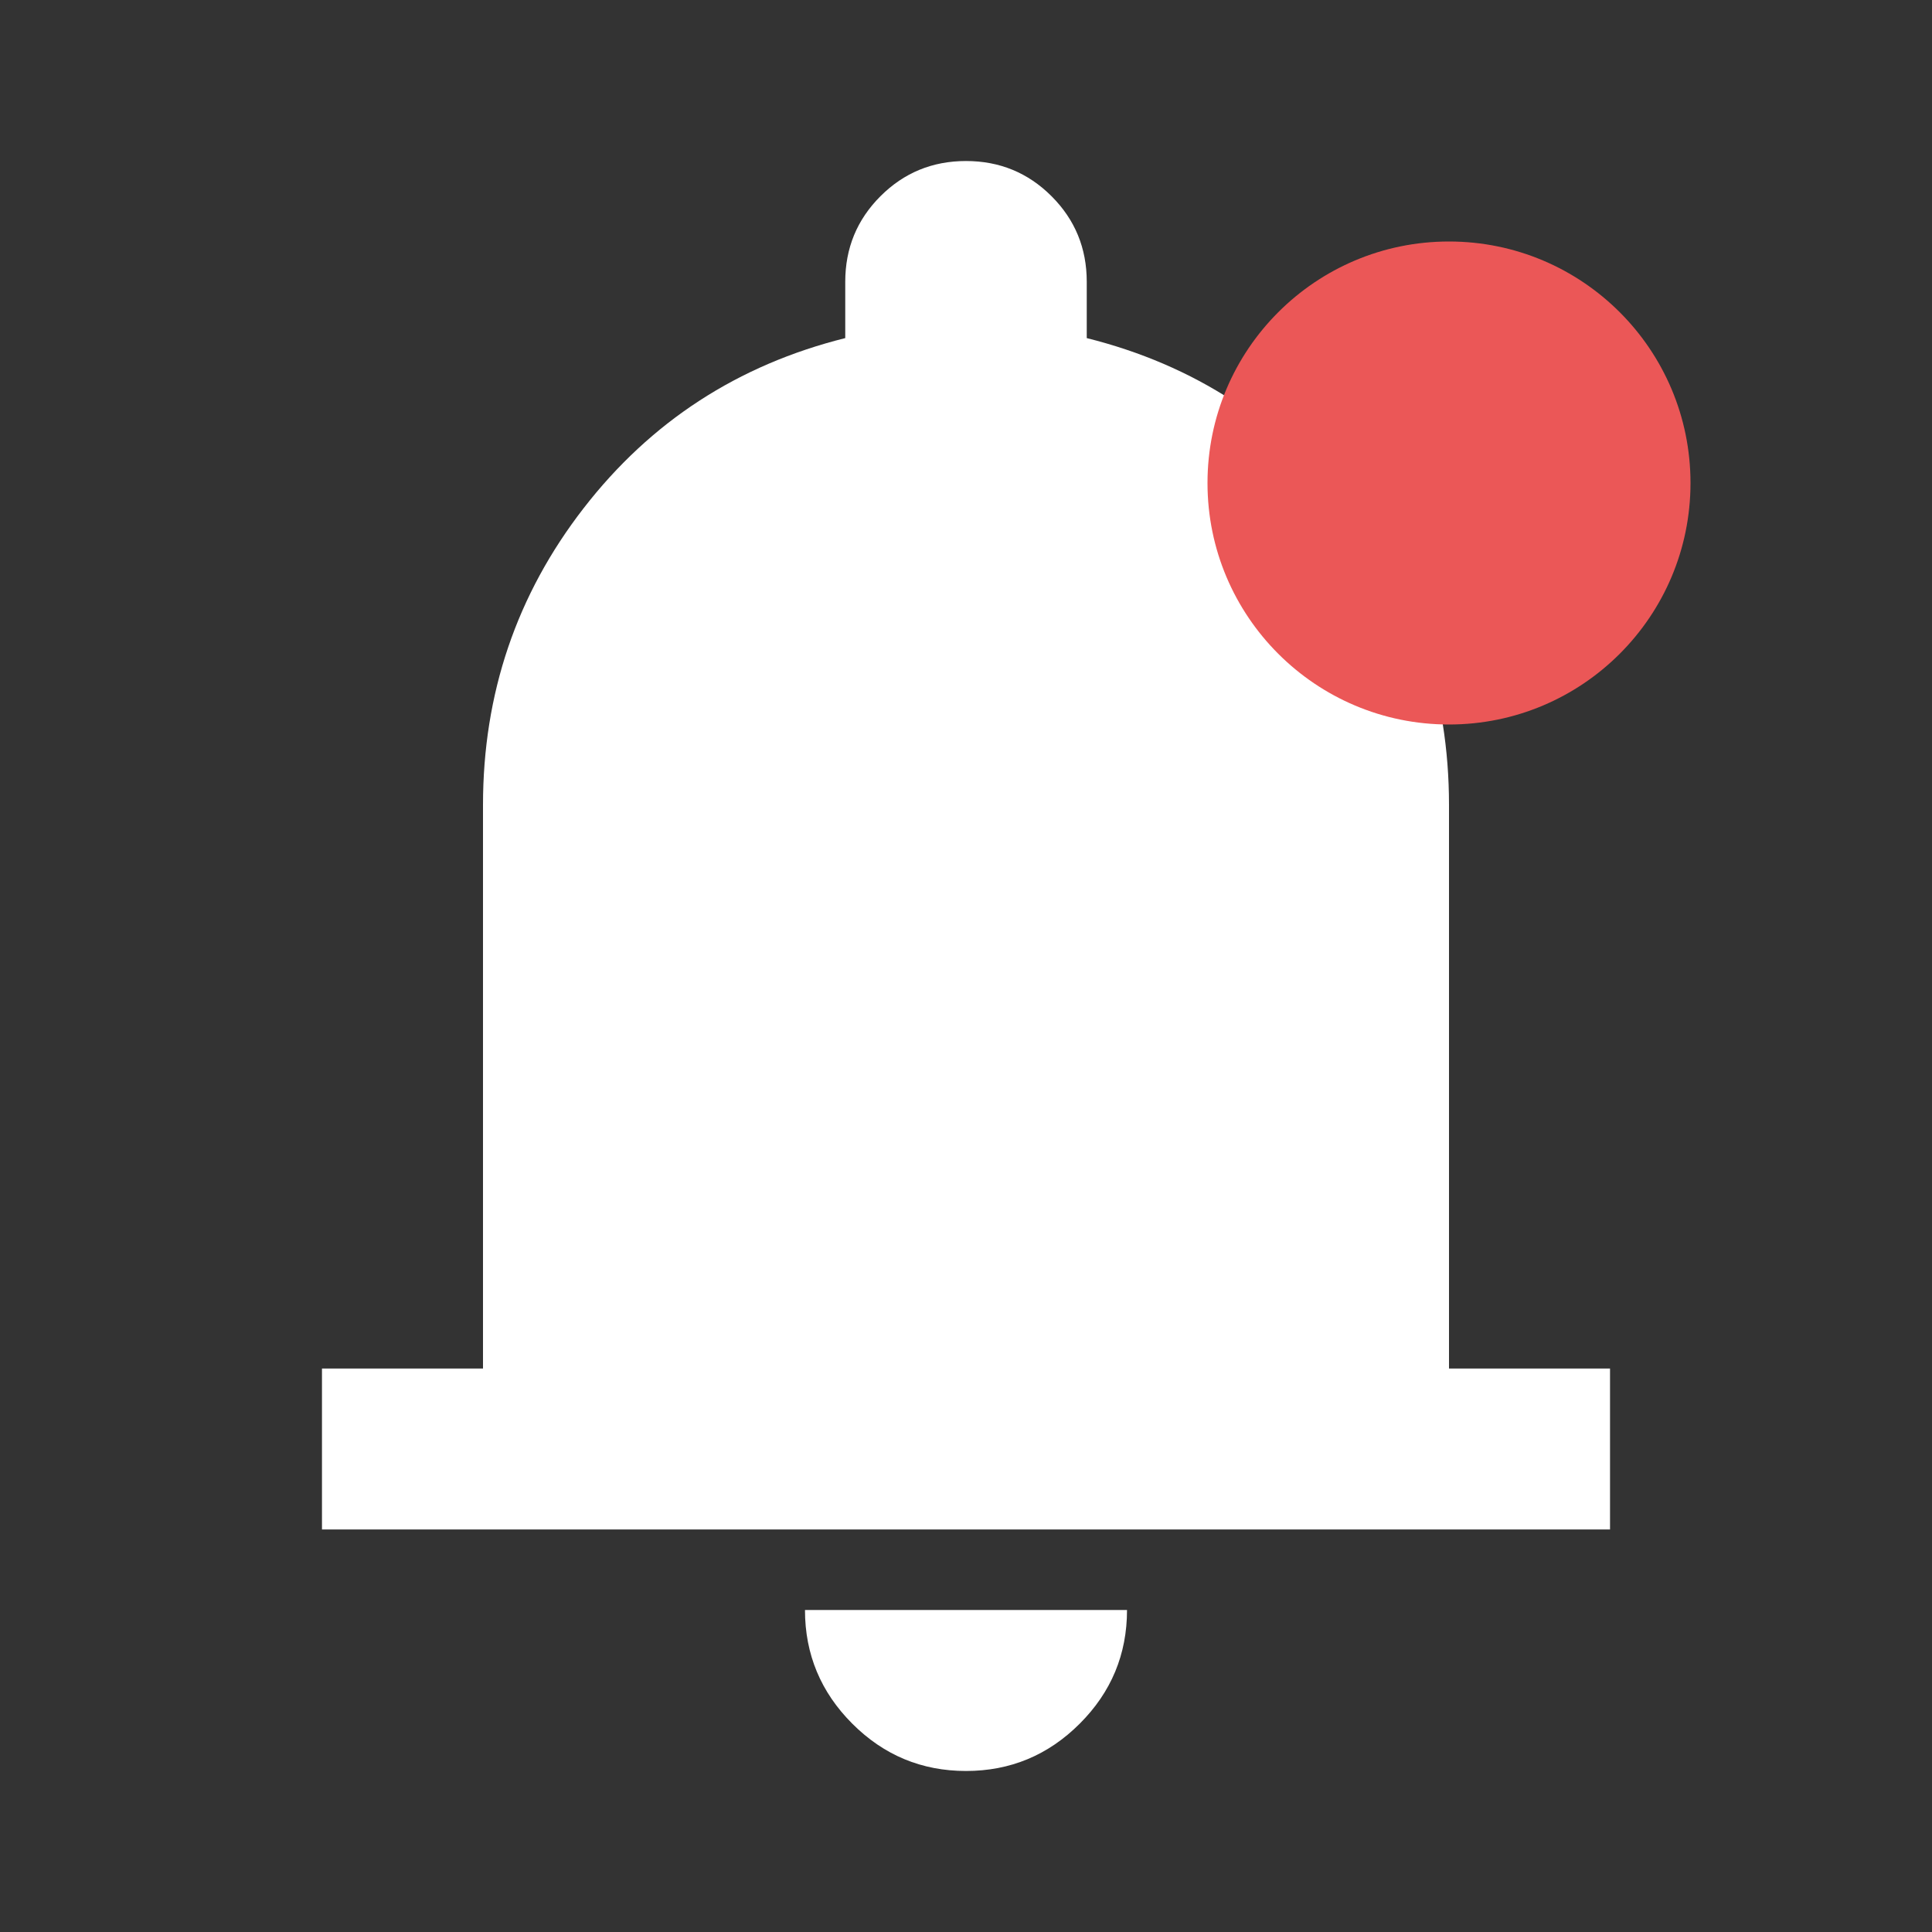
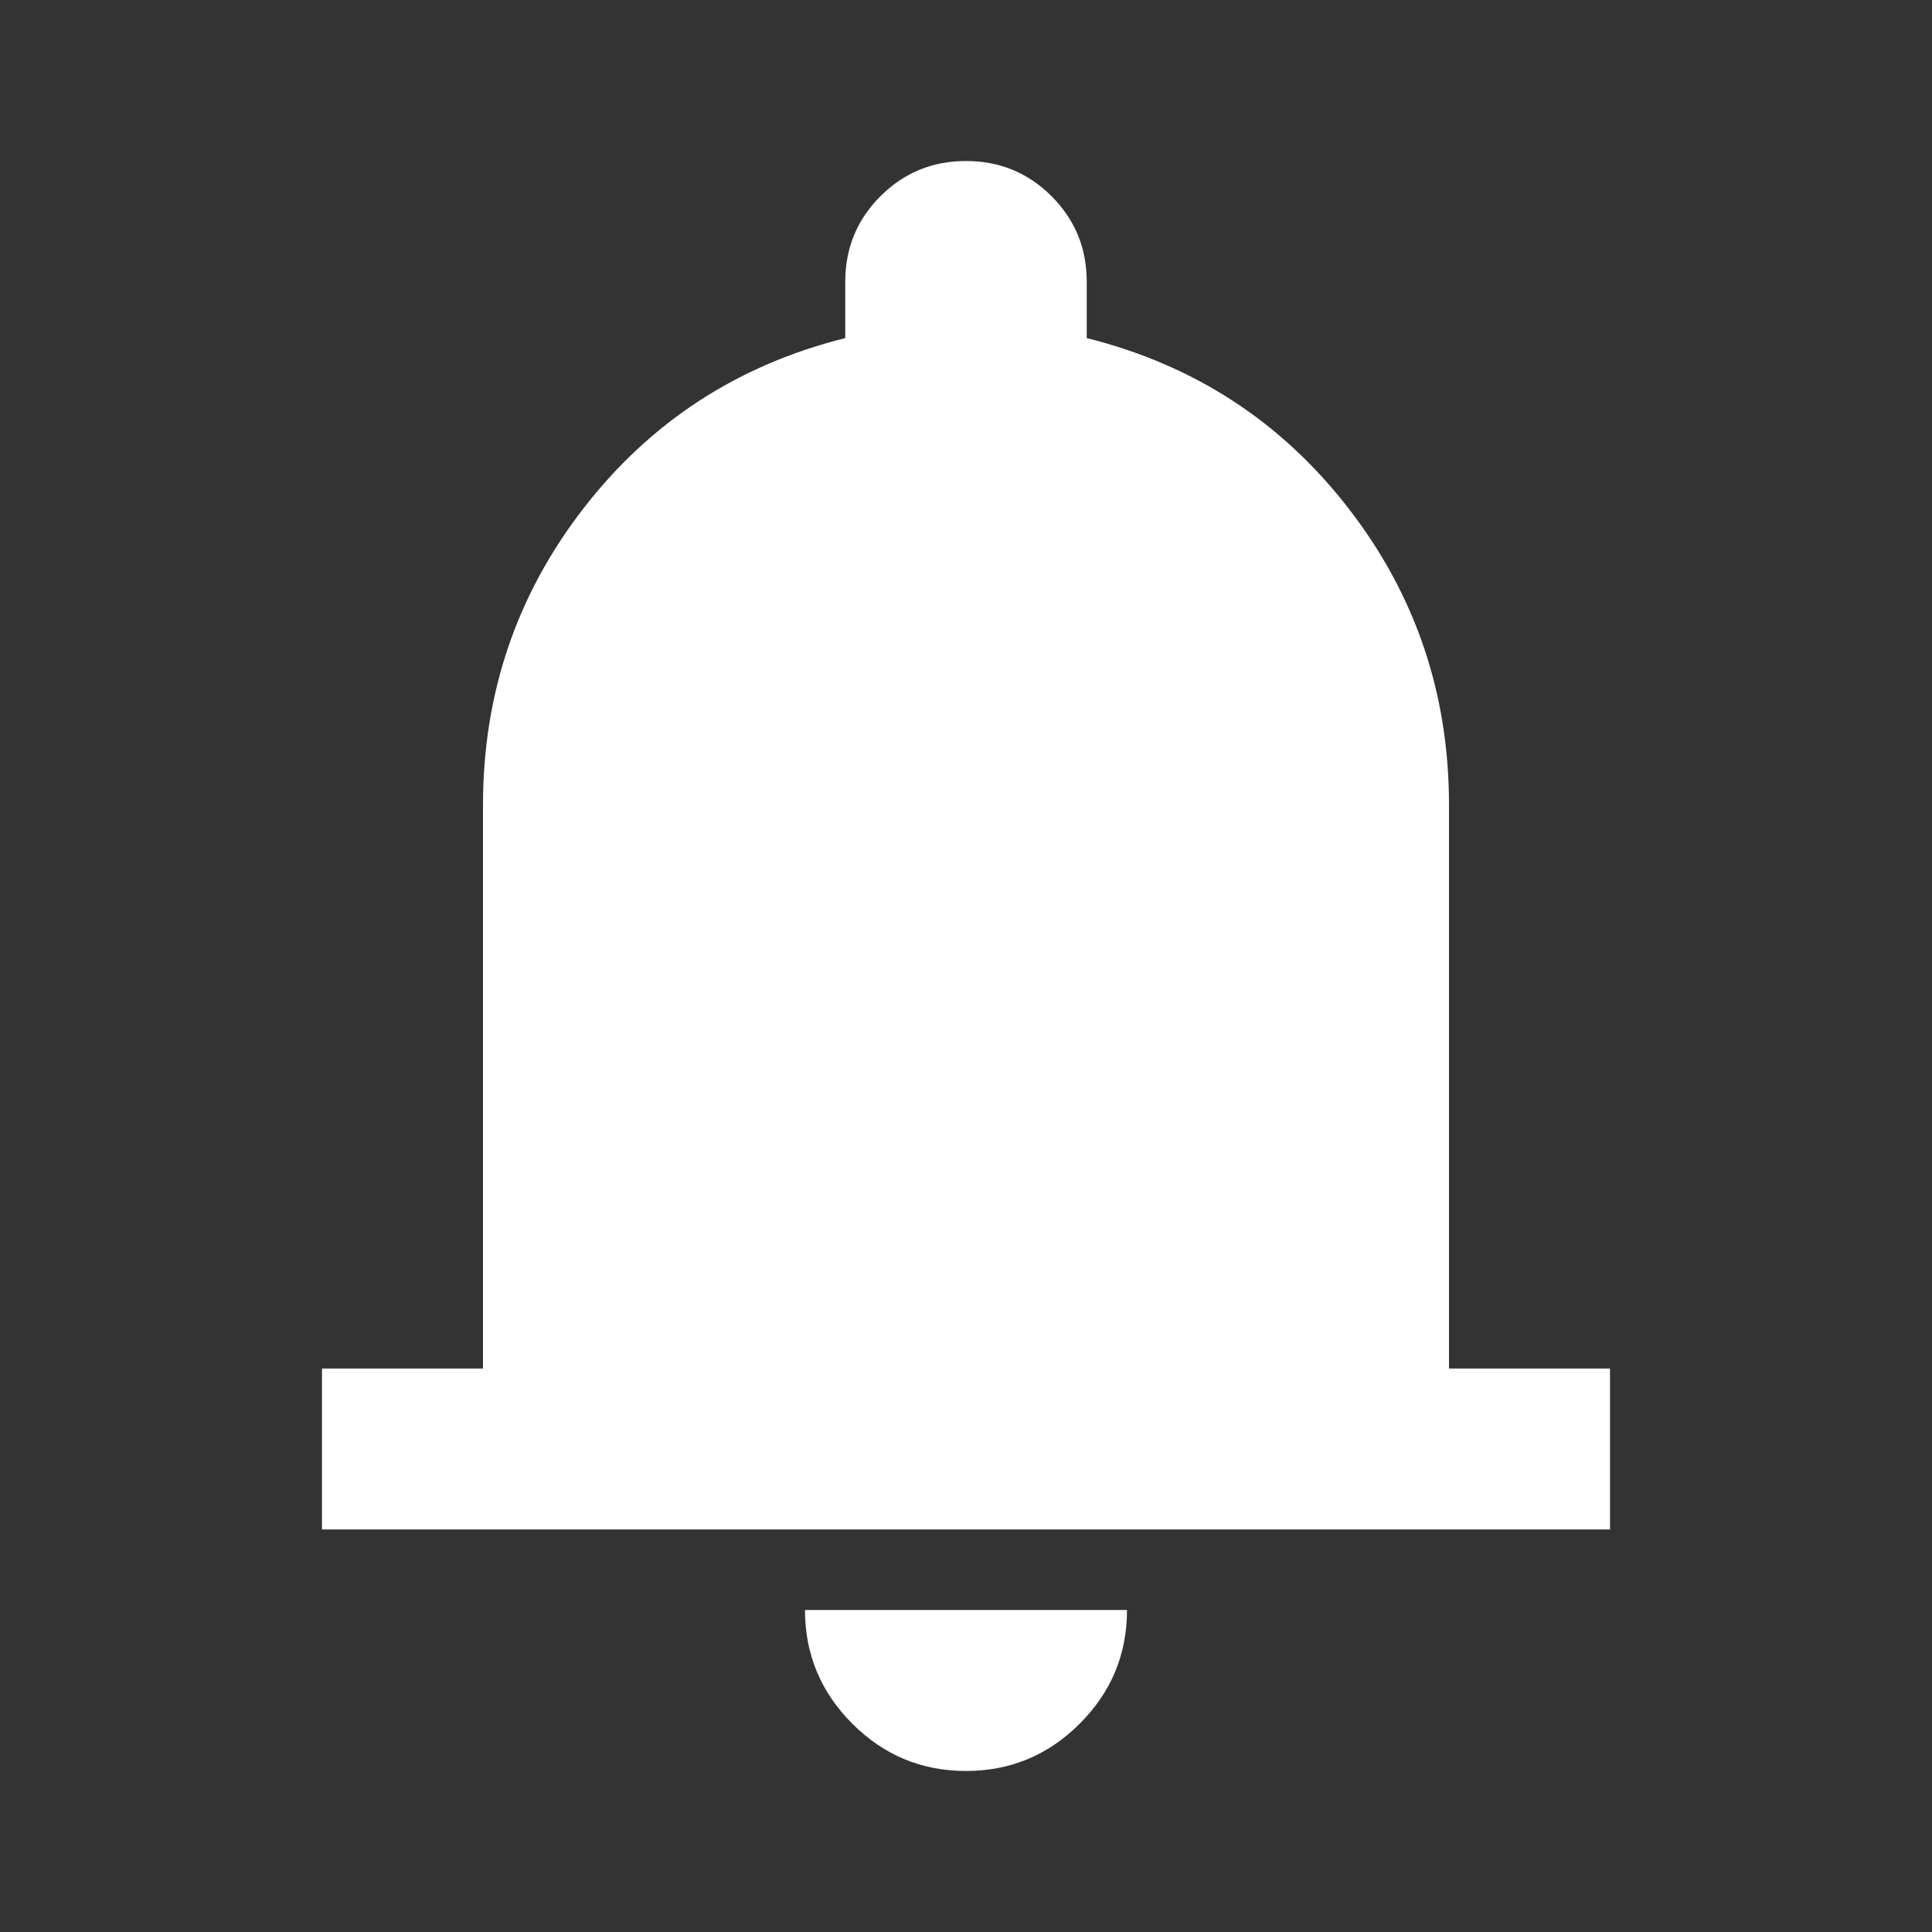
<svg xmlns="http://www.w3.org/2000/svg" width="32" height="32" viewBox="0 0 32 32" fill="none">
  <rect x="0" y="0" width="32" height="32" fill="#333333" stroke="none" />
  <g id="notification-on-off">
    <path id="notifications" d="M5.333 25.333V22.667H8V13.333C8 11.489 8.556 9.85 9.667 8.417C10.778 6.983 12.222 6.044 14 5.6V4.667C14 4.111 14.194 3.639 14.583 3.25C14.972 2.861 15.444 2.667 16 2.667C16.556 2.667 17.028 2.861 17.417 3.25C17.806 3.639 18 4.111 18 4.667V5.6C19.778 6.044 21.222 6.983 22.333 8.417C23.445 9.85 24 11.489 24 13.333V22.667H26.667V25.333H5.333ZM16 29.333C15.267 29.333 14.639 29.072 14.117 28.55C13.595 28.028 13.333 27.4 13.333 26.667H18.667C18.667 27.4 18.406 28.028 17.883 28.55C17.361 29.072 16.733 29.333 16 29.333Z" fill="white" />
-     <path id="Vector" d="M24 12C26.209 12 28 10.209 28 8C28 5.791 26.209 4 24 4C21.791 4 20 5.791 20 8C20 10.209 21.791 12 24 12Z" fill="#EB5757" />
  </g>
</svg>